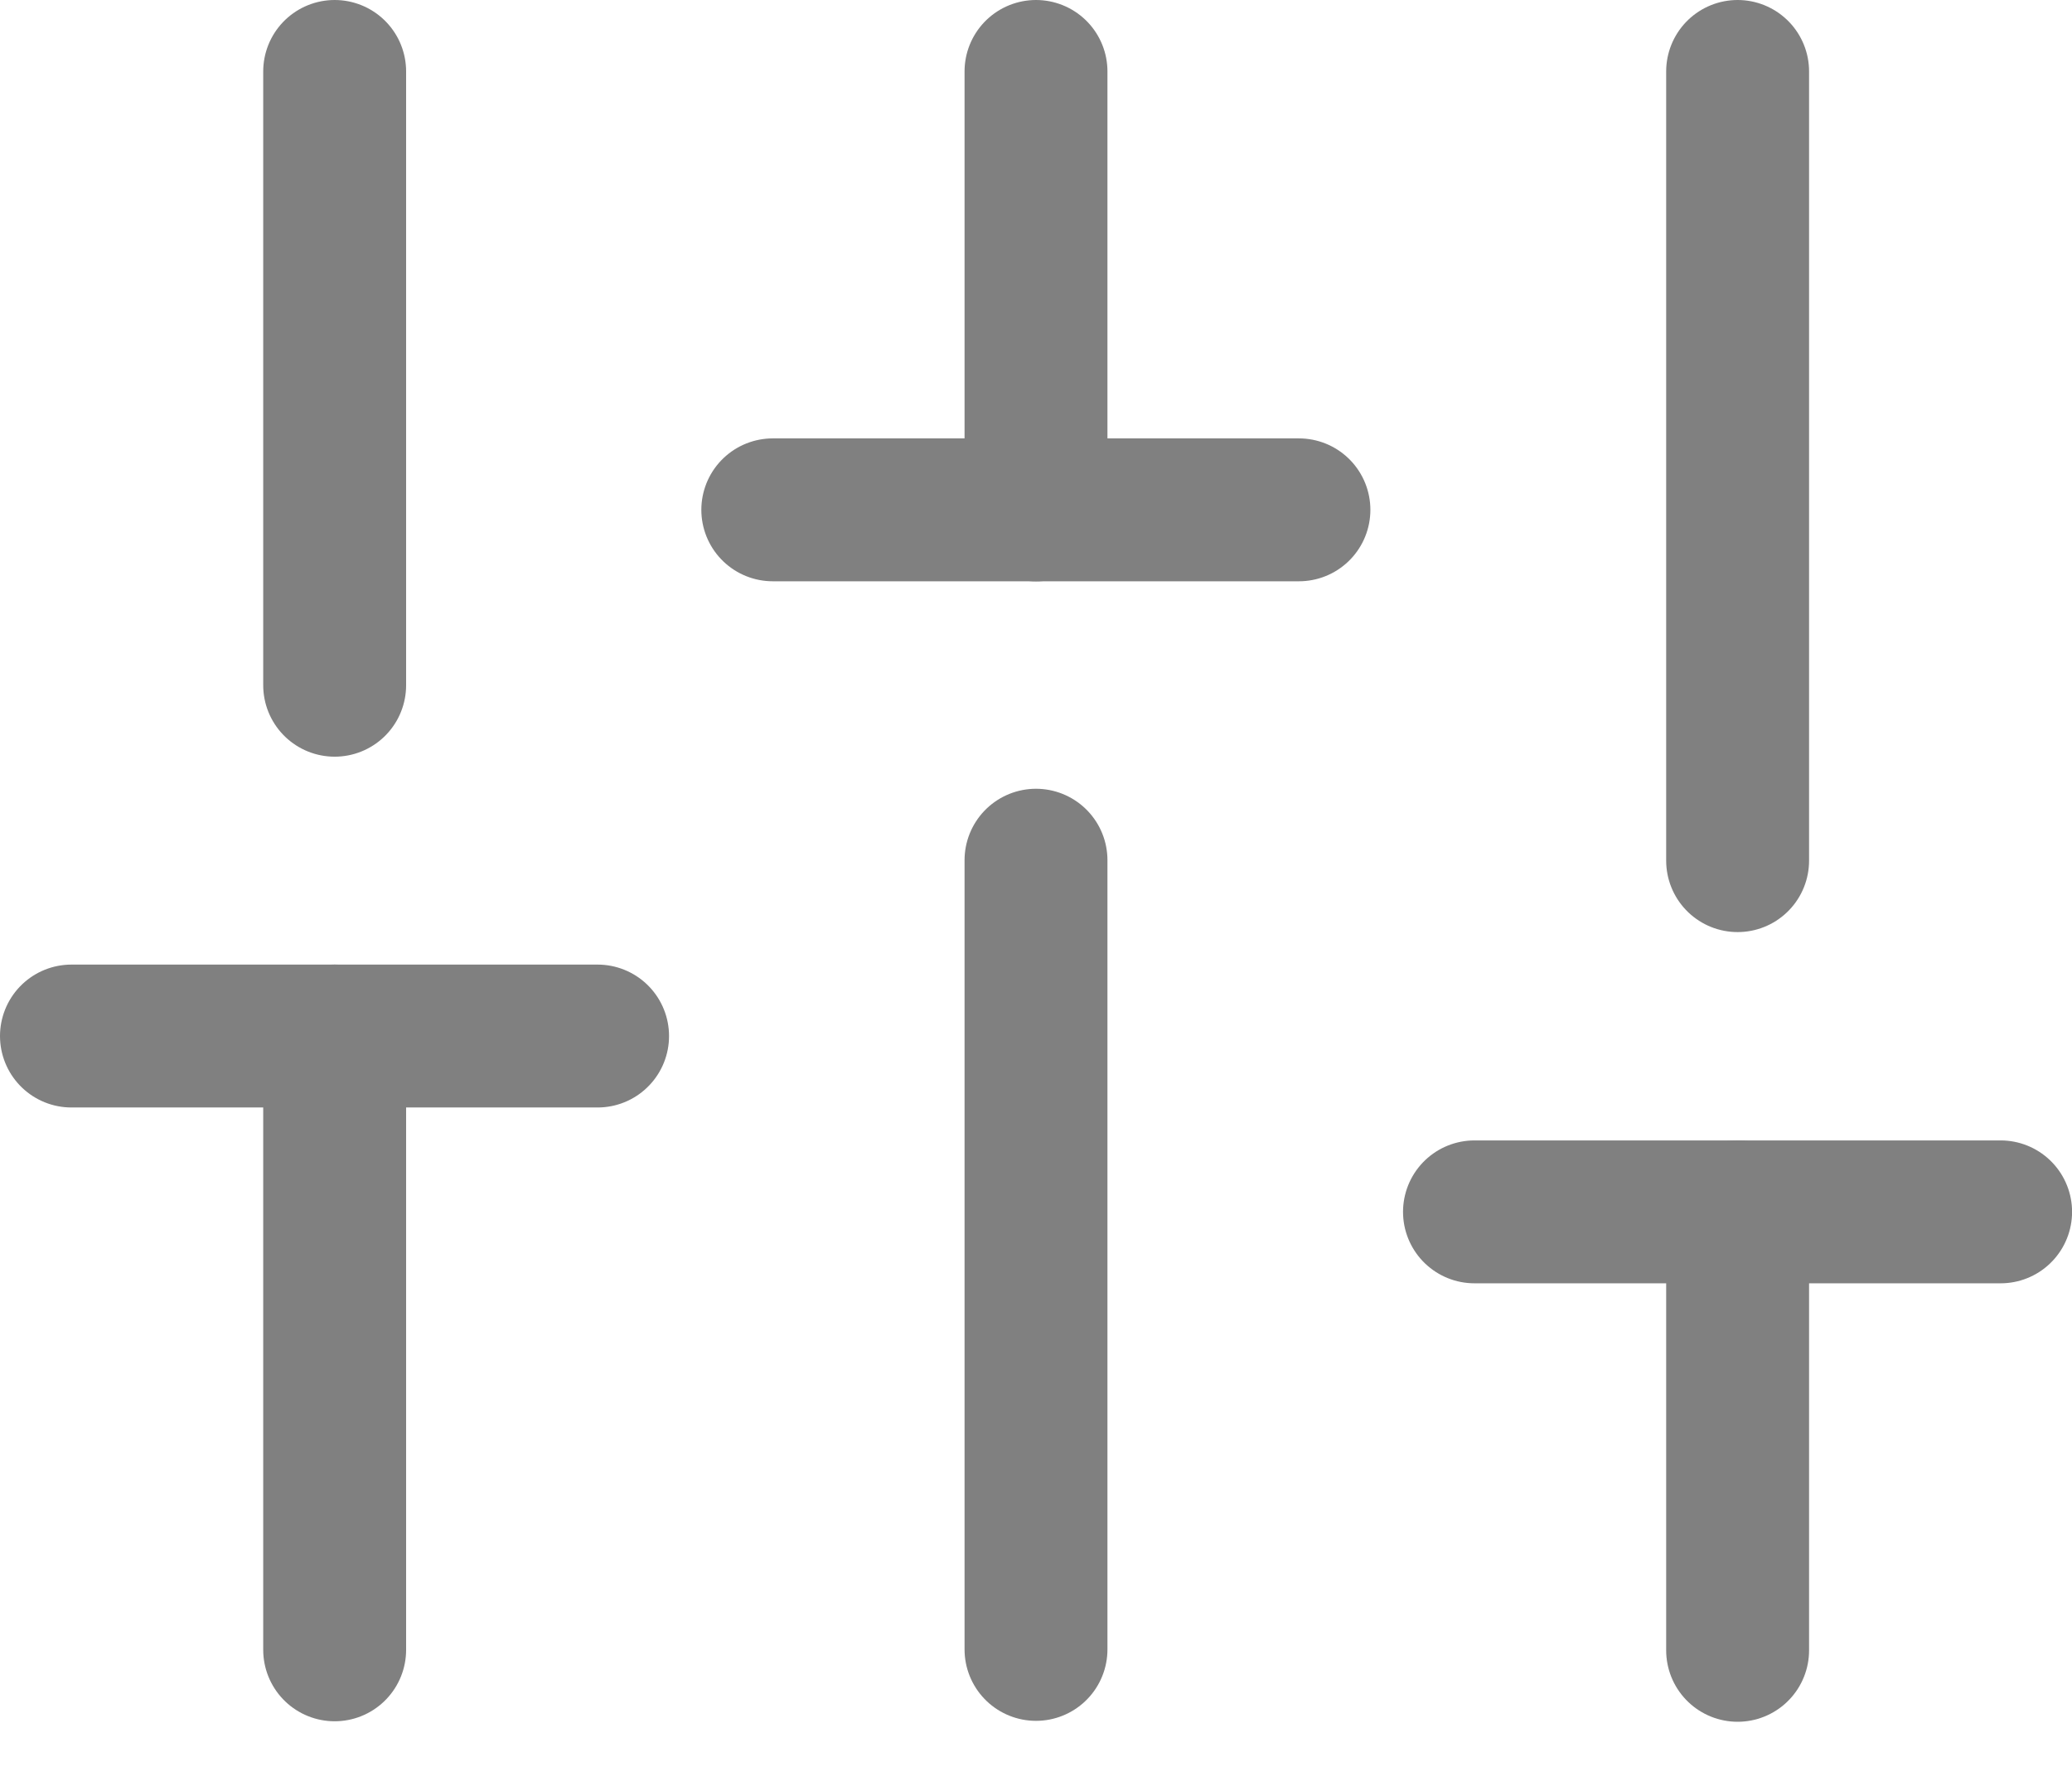
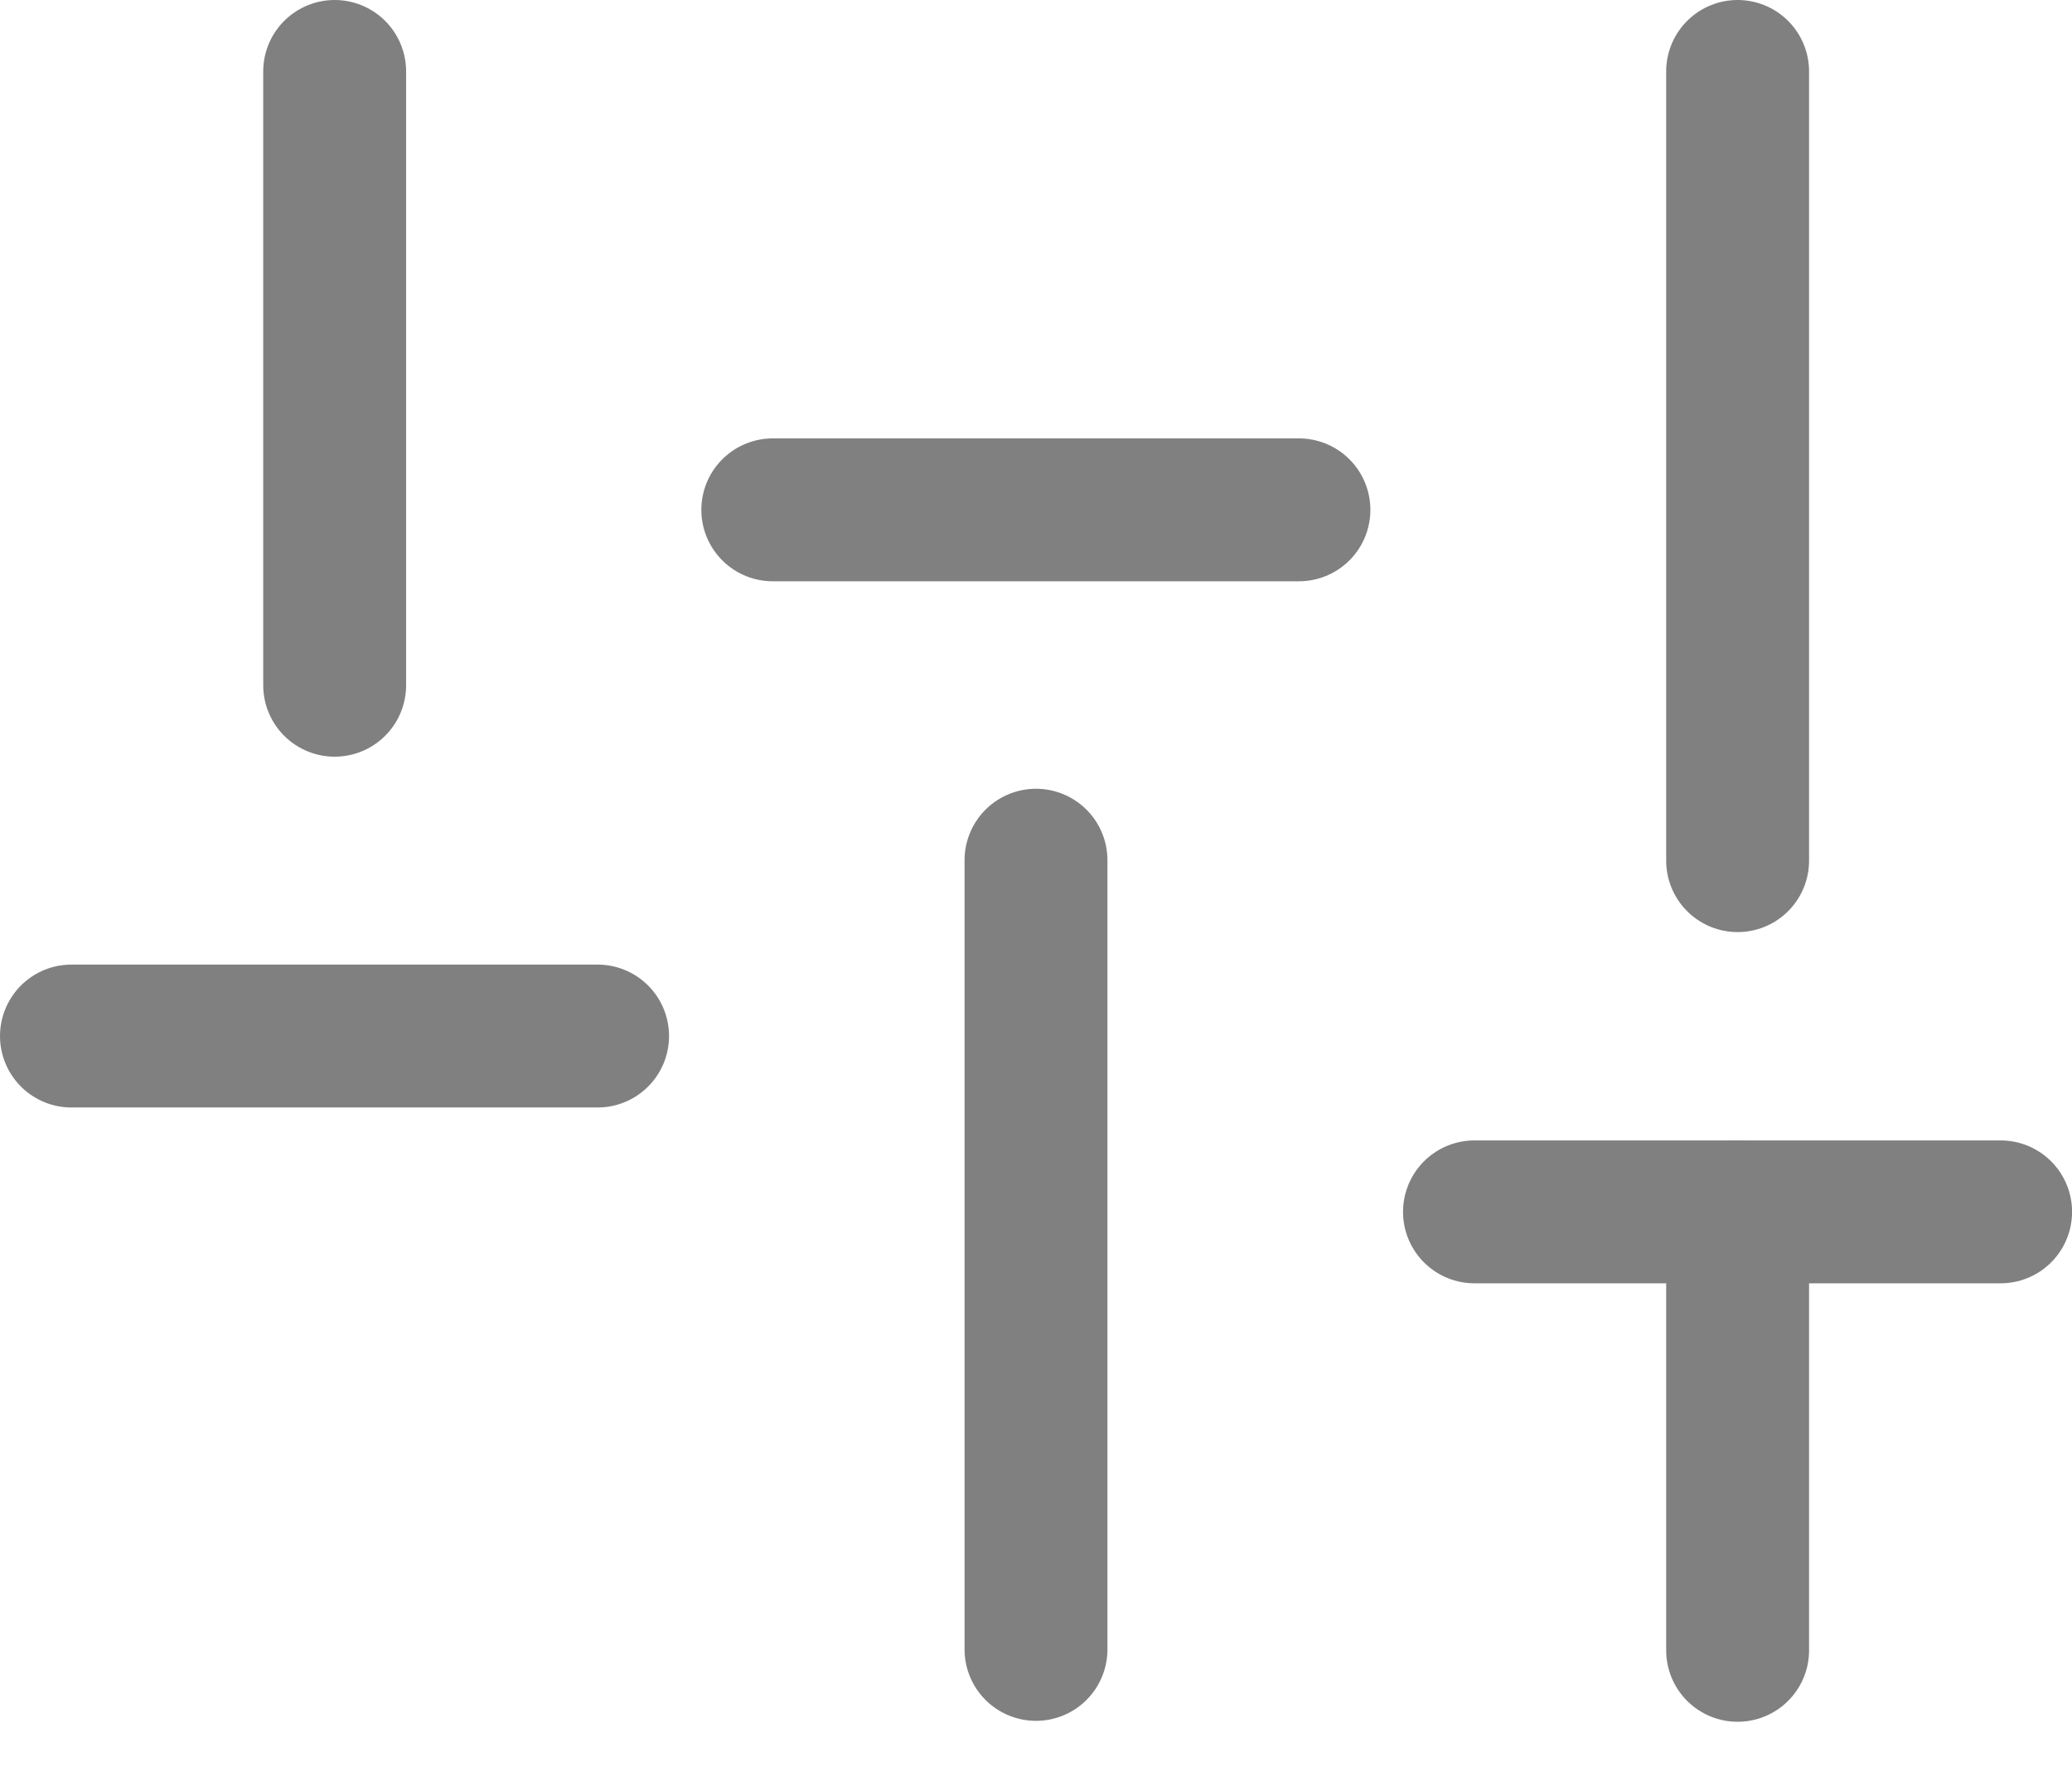
<svg xmlns="http://www.w3.org/2000/svg" width="29" height="25" viewBox="0 0 29 25" fill="none">
-   <path d="M4.684 23.092V14.501" stroke="#808080" stroke-width="2" stroke-linecap="round" stroke-linejoin="round" />
  <path d="M4.684 9.591V1" stroke="#808080" stroke-width="2" stroke-linecap="round" stroke-linejoin="round" />
  <path d="M14.5 23.086V12.04" stroke="#808080" stroke-width="2" stroke-linecap="round" stroke-linejoin="round" />
-   <path d="M14.5 7.137V1" stroke="#808080" stroke-width="2" stroke-linecap="round" stroke-linejoin="round" />
  <path d="M24.32 23.099V16.962" stroke="#808080" stroke-width="2" stroke-linecap="round" stroke-linejoin="round" />
  <path d="M24.32 12.046V1" stroke="#808080" stroke-width="2" stroke-linecap="round" stroke-linejoin="round" />
  <path d="M1 14.501H8.364" stroke="#808080" stroke-width="2" stroke-linecap="round" stroke-linejoin="round" />
  <path d="M10.816 7.136H18.18" stroke="#808080" stroke-width="2" stroke-linecap="round" stroke-linejoin="round" />
  <path d="M20.637 16.962H28.001" stroke="#808080" stroke-width="2" stroke-linecap="round" stroke-linejoin="round" />
</svg>